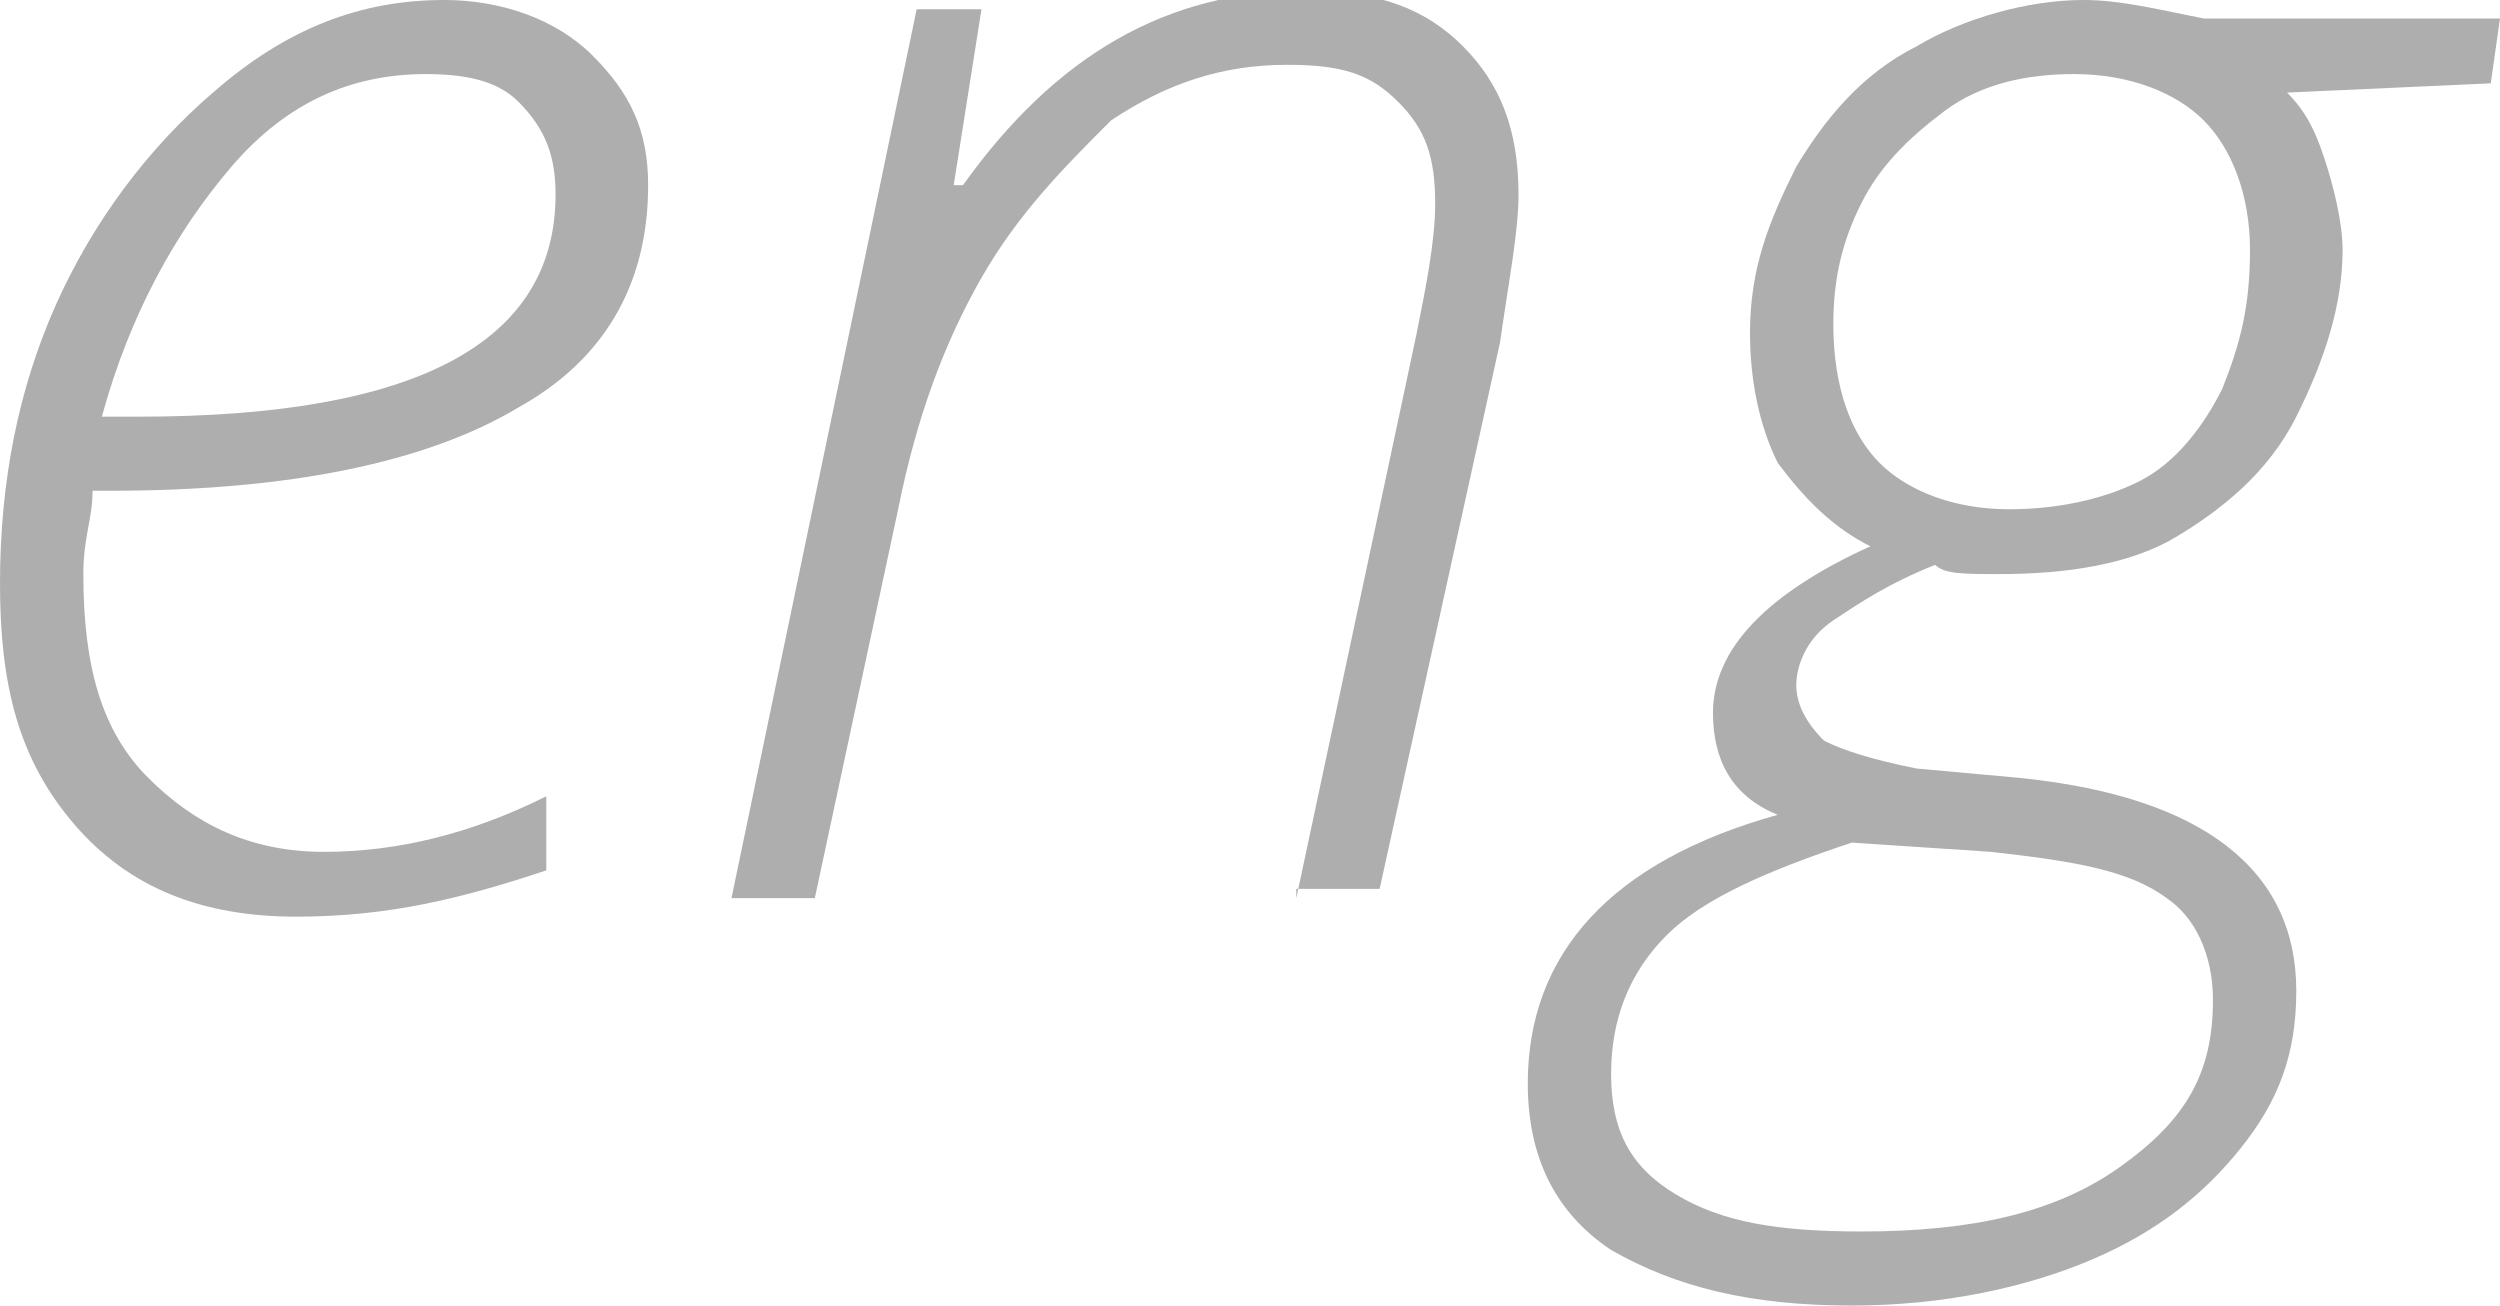
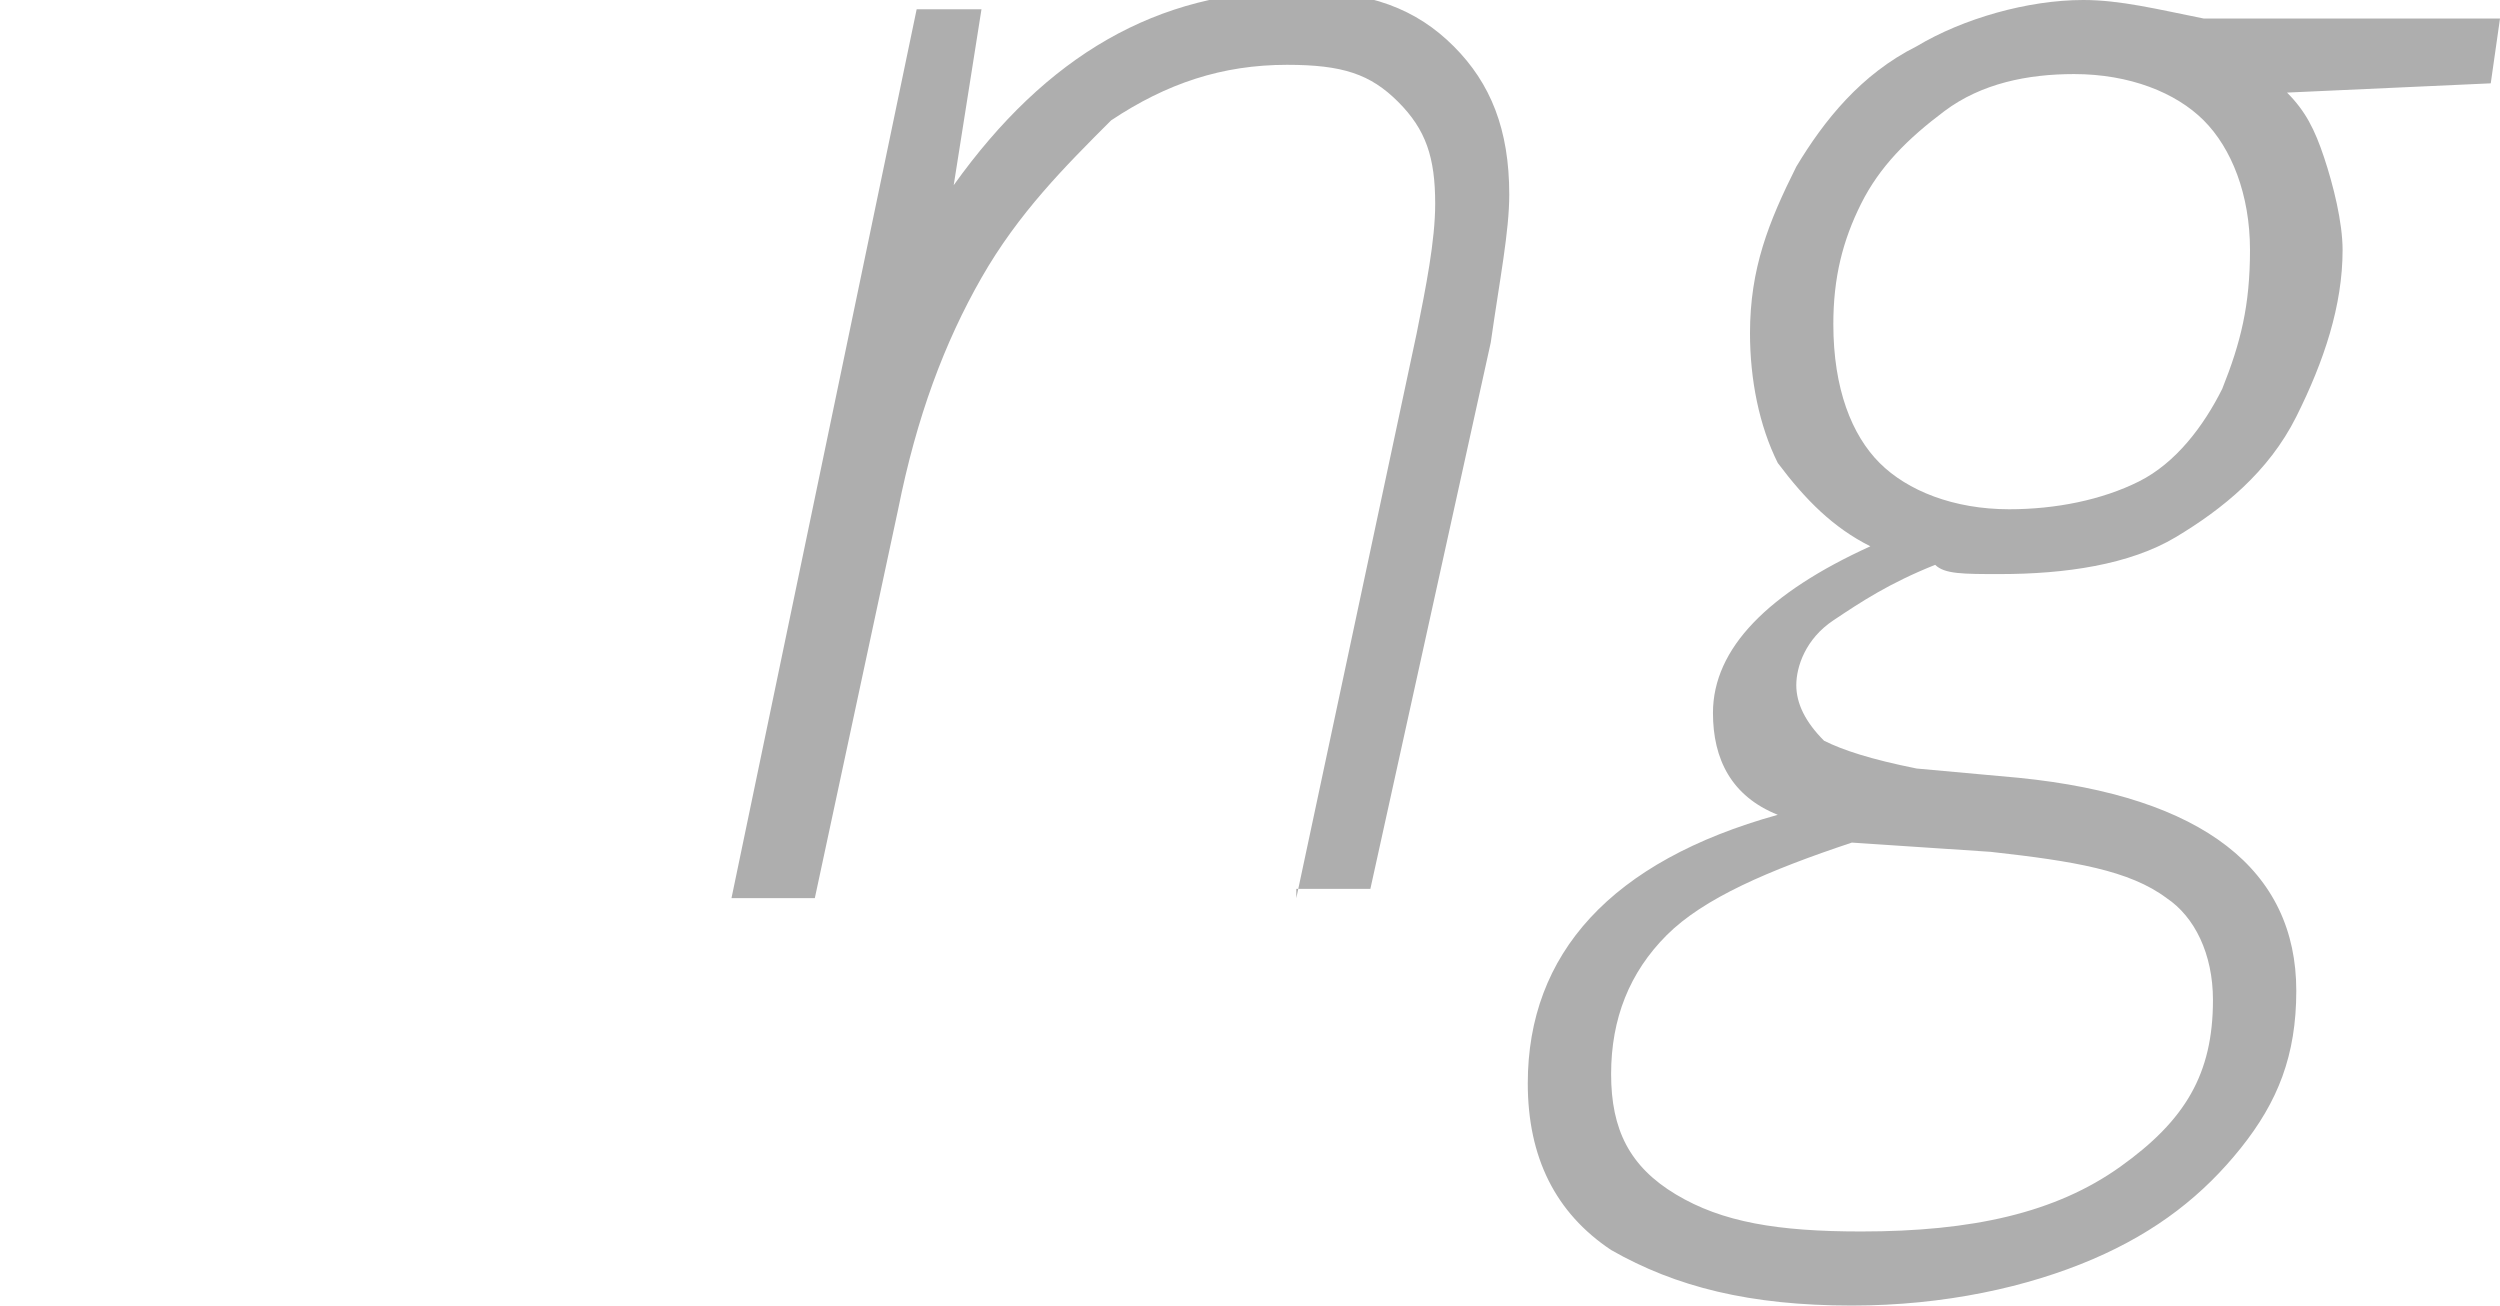
<svg xmlns="http://www.w3.org/2000/svg" id="Слой_1" x="0px" y="0px" viewBox="0 0 27 14.1" xml:space="preserve">
  <g>
-     <path fill="#AEAEAE" d="M3.2,9.9c-1,0-1.8-0.3-2.4-1S0,7.4,0,6.3c0-1.1,0.2-2.1,0.6-3s1-1.7,1.7-2.3C3.1,0.3,3.9,0,4.8,0 C5.4,0,6,0.2,6.4,0.6S7,1.4,7,2c0,1.1-0.5,1.9-1.4,2.4C4.6,5,3.1,5.3,1.2,5.3H1c0,0.3-0.1,0.5-0.1,0.9c0,1,0.2,1.7,0.7,2.2 s1.1,0.8,1.9,0.8c0.8,0,1.6-0.2,2.4-0.6v0.8C5,9.7,4.2,9.9,3.2,9.9z M4.6,0.8c-0.8,0-1.5,0.3-2.1,1C1.9,2.5,1.4,3.4,1.1,4.5h0.4 c3,0,4.5-0.8,4.5-2.4c0-0.4-0.1-0.7-0.4-1C5.4,0.9,5.1,0.8,4.6,0.8z" />
-     <path fill="#AEAEAE" d="M14,9.7l1.3-6.1c0.1-0.5,0.2-1,0.2-1.4c0-0.5-0.1-0.8-0.4-1.1c-0.3-0.3-0.6-0.4-1.2-0.4 c-0.7,0-1.3,0.2-1.9,0.6C11.5,1.8,11,2.3,10.6,3c-0.4,0.7-0.7,1.5-0.9,2.5L8.8,9.7H7.9l2-9.6h0.7l-0.3,1.9h0.1 c1-1.4,2.2-2.1,3.7-2.1c0.8,0,1.3,0.2,1.7,0.6s0.6,0.9,0.6,1.6c0,0.4-0.1,0.9-0.2,1.6l-1.3,5.9H14z" />
+     <path fill="#AEAEAE" d="M14,9.7l1.3-6.1c0.1-0.5,0.2-1,0.2-1.4c0-0.5-0.1-0.8-0.4-1.1c-0.3-0.3-0.6-0.4-1.2-0.4 c-0.7,0-1.3,0.2-1.9,0.6C11.5,1.8,11,2.3,10.6,3c-0.4,0.7-0.7,1.5-0.9,2.5L8.8,9.7H7.9l2-9.6h0.7l-0.3,1.9c1-1.4,2.2-2.1,3.7-2.1c0.8,0,1.3,0.2,1.7,0.6s0.6,0.9,0.6,1.6c0,0.4-0.1,0.9-0.2,1.6l-1.3,5.9H14z" />
    <path fill="#AEAEAE" d="M27,0.2l-0.1,0.7L24.7,1c0.2,0.2,0.3,0.4,0.4,0.7c0.1,0.3,0.2,0.7,0.2,1c0,0.6-0.2,1.2-0.5,1.8 c-0.3,0.6-0.8,1-1.3,1.3c-0.5,0.3-1.2,0.4-1.9,0.4c-0.4,0-0.6,0-0.7-0.1c-0.5,0.2-0.8,0.4-1.1,0.6s-0.4,0.5-0.4,0.7 s0.1,0.4,0.3,0.6c0.2,0.1,0.5,0.2,1,0.3l1.1,0.1c2,0.2,3,1,3,2.3c0,0.7-0.2,1.2-0.6,1.7s-0.9,0.9-1.6,1.2S21,14.1,20,14.1 c-1.1,0-1.9-0.2-2.6-0.6c-0.6-0.4-0.9-1-0.9-1.8c0-1.4,0.9-2.4,2.7-2.9c-0.5-0.2-0.7-0.6-0.7-1.1c0-0.7,0.6-1.3,1.7-1.8 c-0.4-0.2-0.7-0.5-1-0.9c-0.2-0.4-0.3-0.9-0.3-1.4c0-0.7,0.2-1.2,0.5-1.8c0.3-0.5,0.7-1,1.3-1.3C21.2,0.2,21.9,0,22.5,0 c0.4,0,0.8,0.1,1.3,0.2H27z M17.4,11.6c0,0.6,0.2,1,0.7,1.3s1.1,0.4,2,0.4c1.2,0,2.1-0.2,2.8-0.7s1-1,1-1.8c0-0.5-0.2-0.9-0.5-1.1 c-0.4-0.3-1-0.4-1.9-0.5L20,9.1c-0.9,0.3-1.6,0.6-2,1S17.4,11,17.4,11.6z M19.8,3.5c0,0.7,0.2,1.2,0.5,1.5c0.3,0.3,0.8,0.5,1.4,0.5 c0.5,0,1-0.1,1.4-0.3s0.7-0.6,0.9-1c0.2-0.5,0.3-0.9,0.3-1.5c0-0.6-0.2-1.1-0.5-1.4s-0.8-0.5-1.4-0.5c-0.5,0-1,0.1-1.4,0.4 s-0.7,0.6-0.9,1S19.8,3,19.8,3.5z" />
  </g>
</svg>